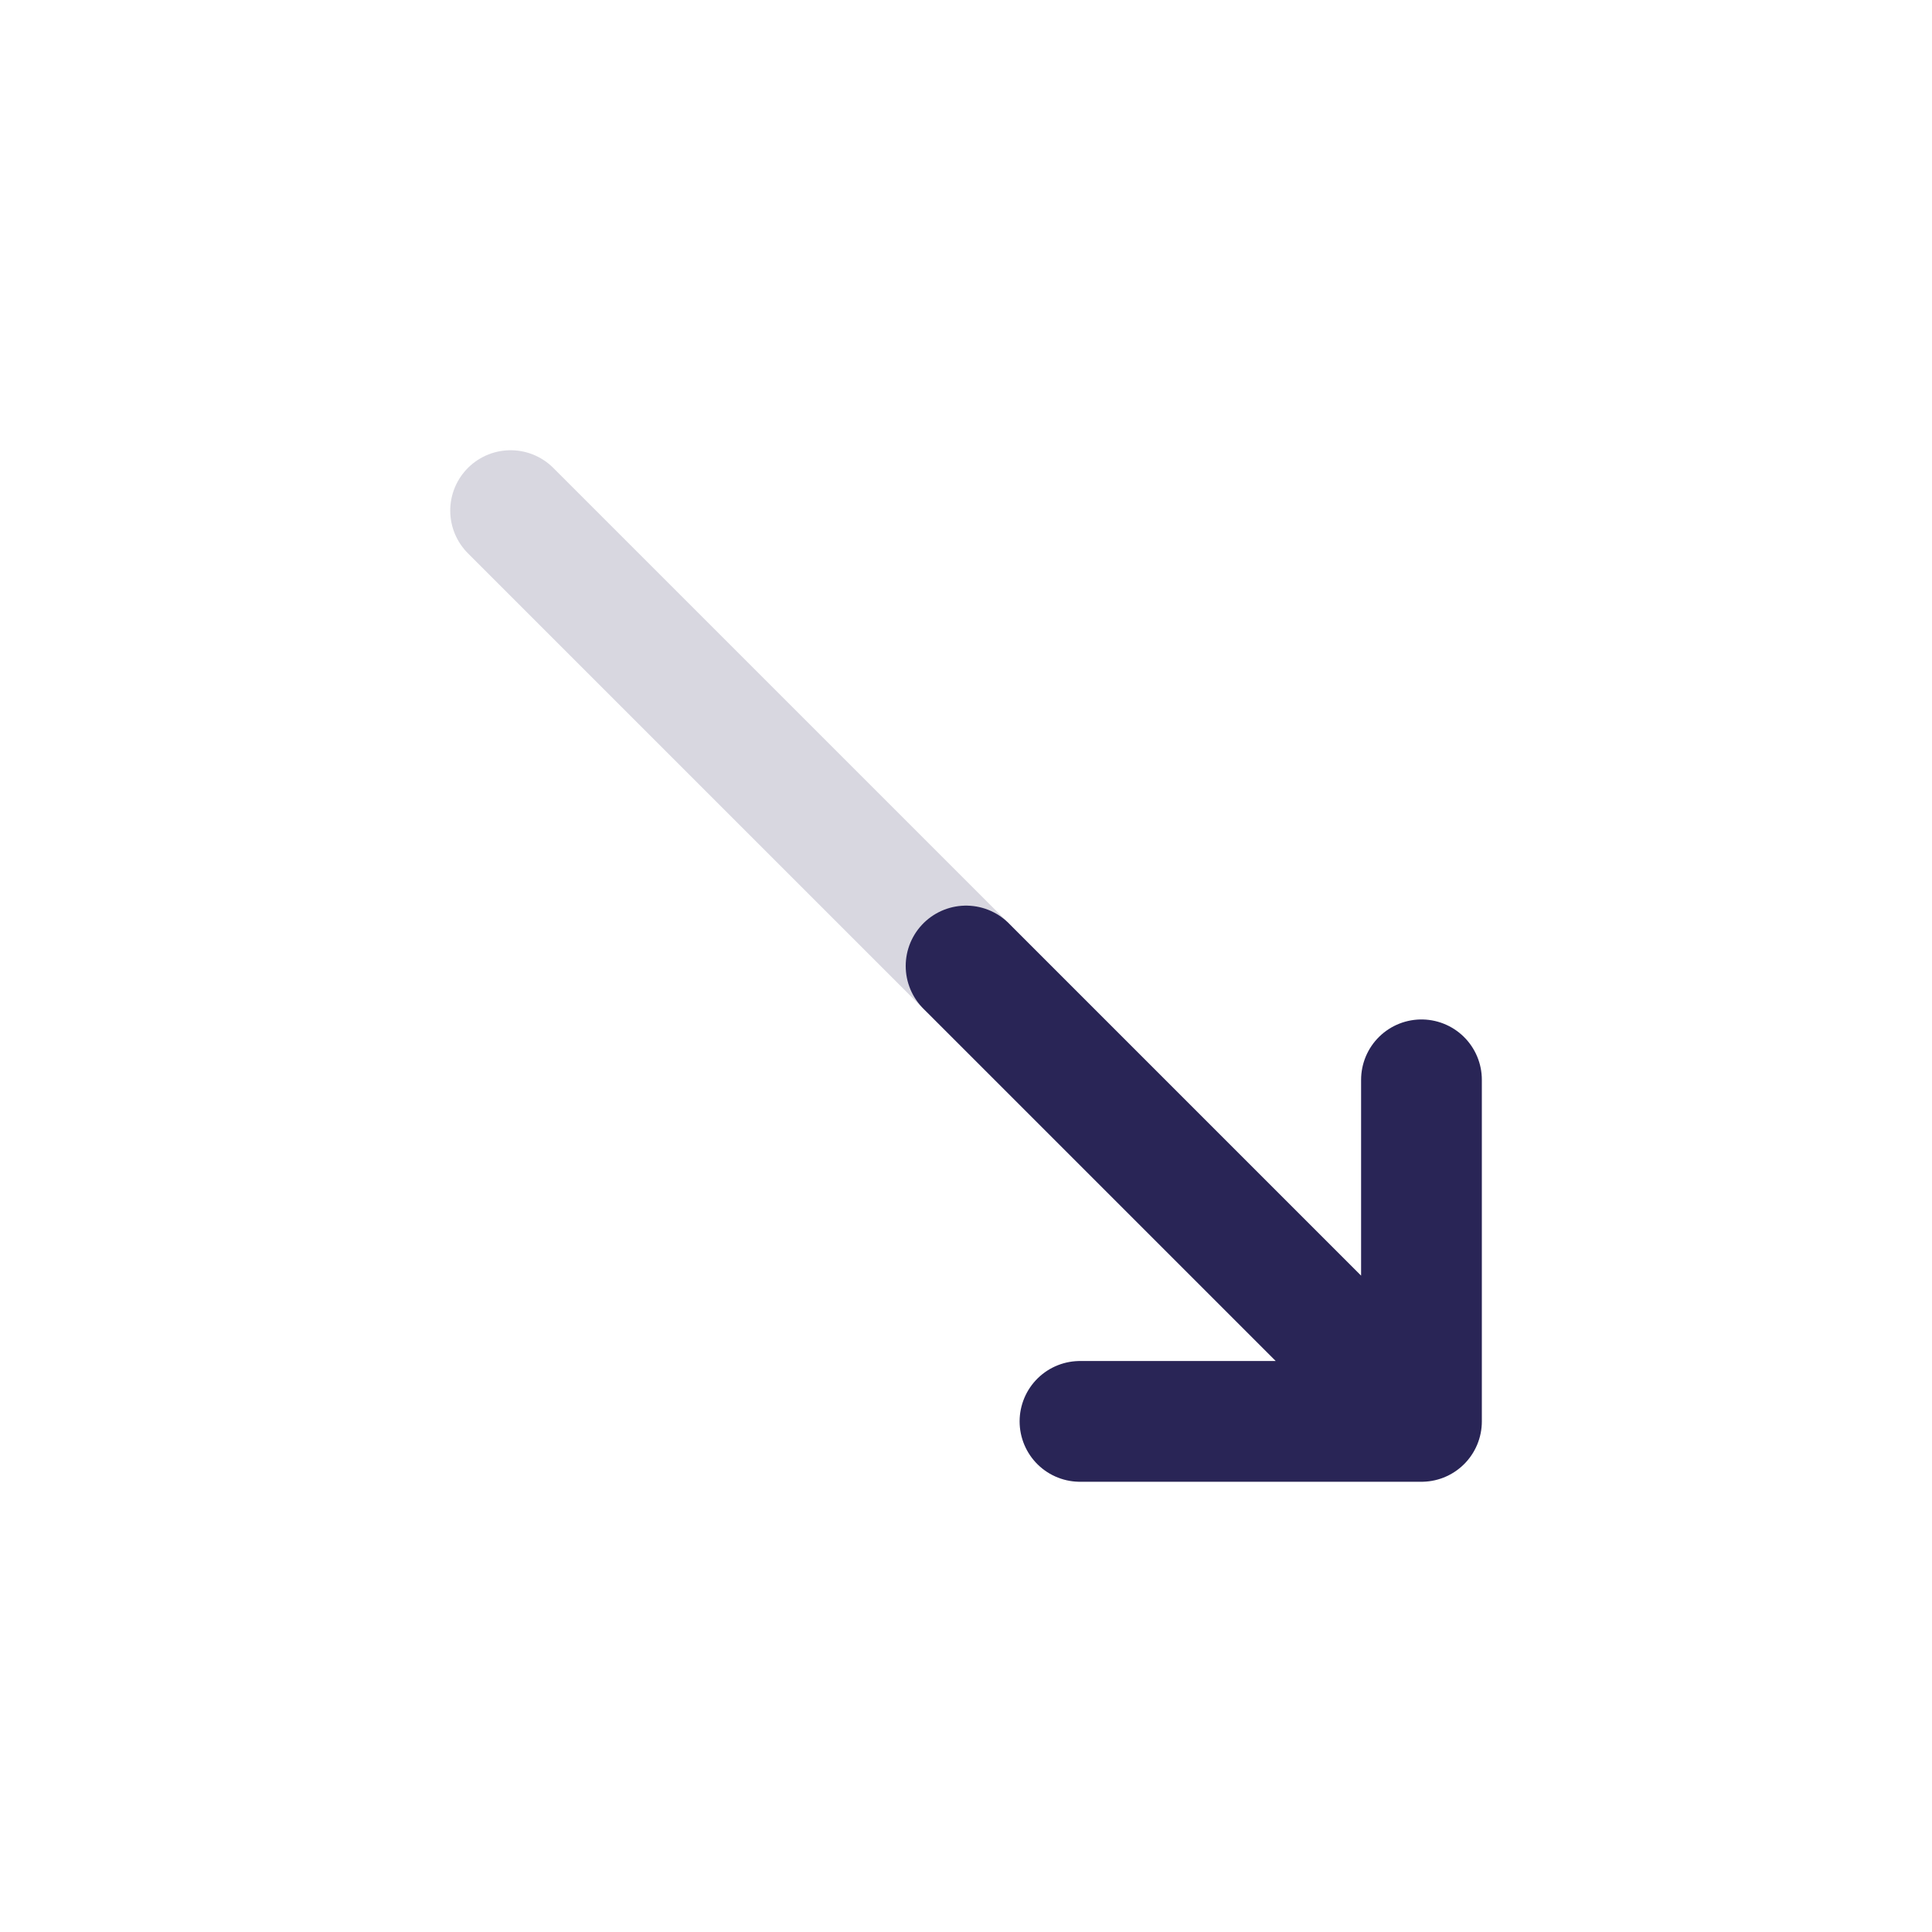
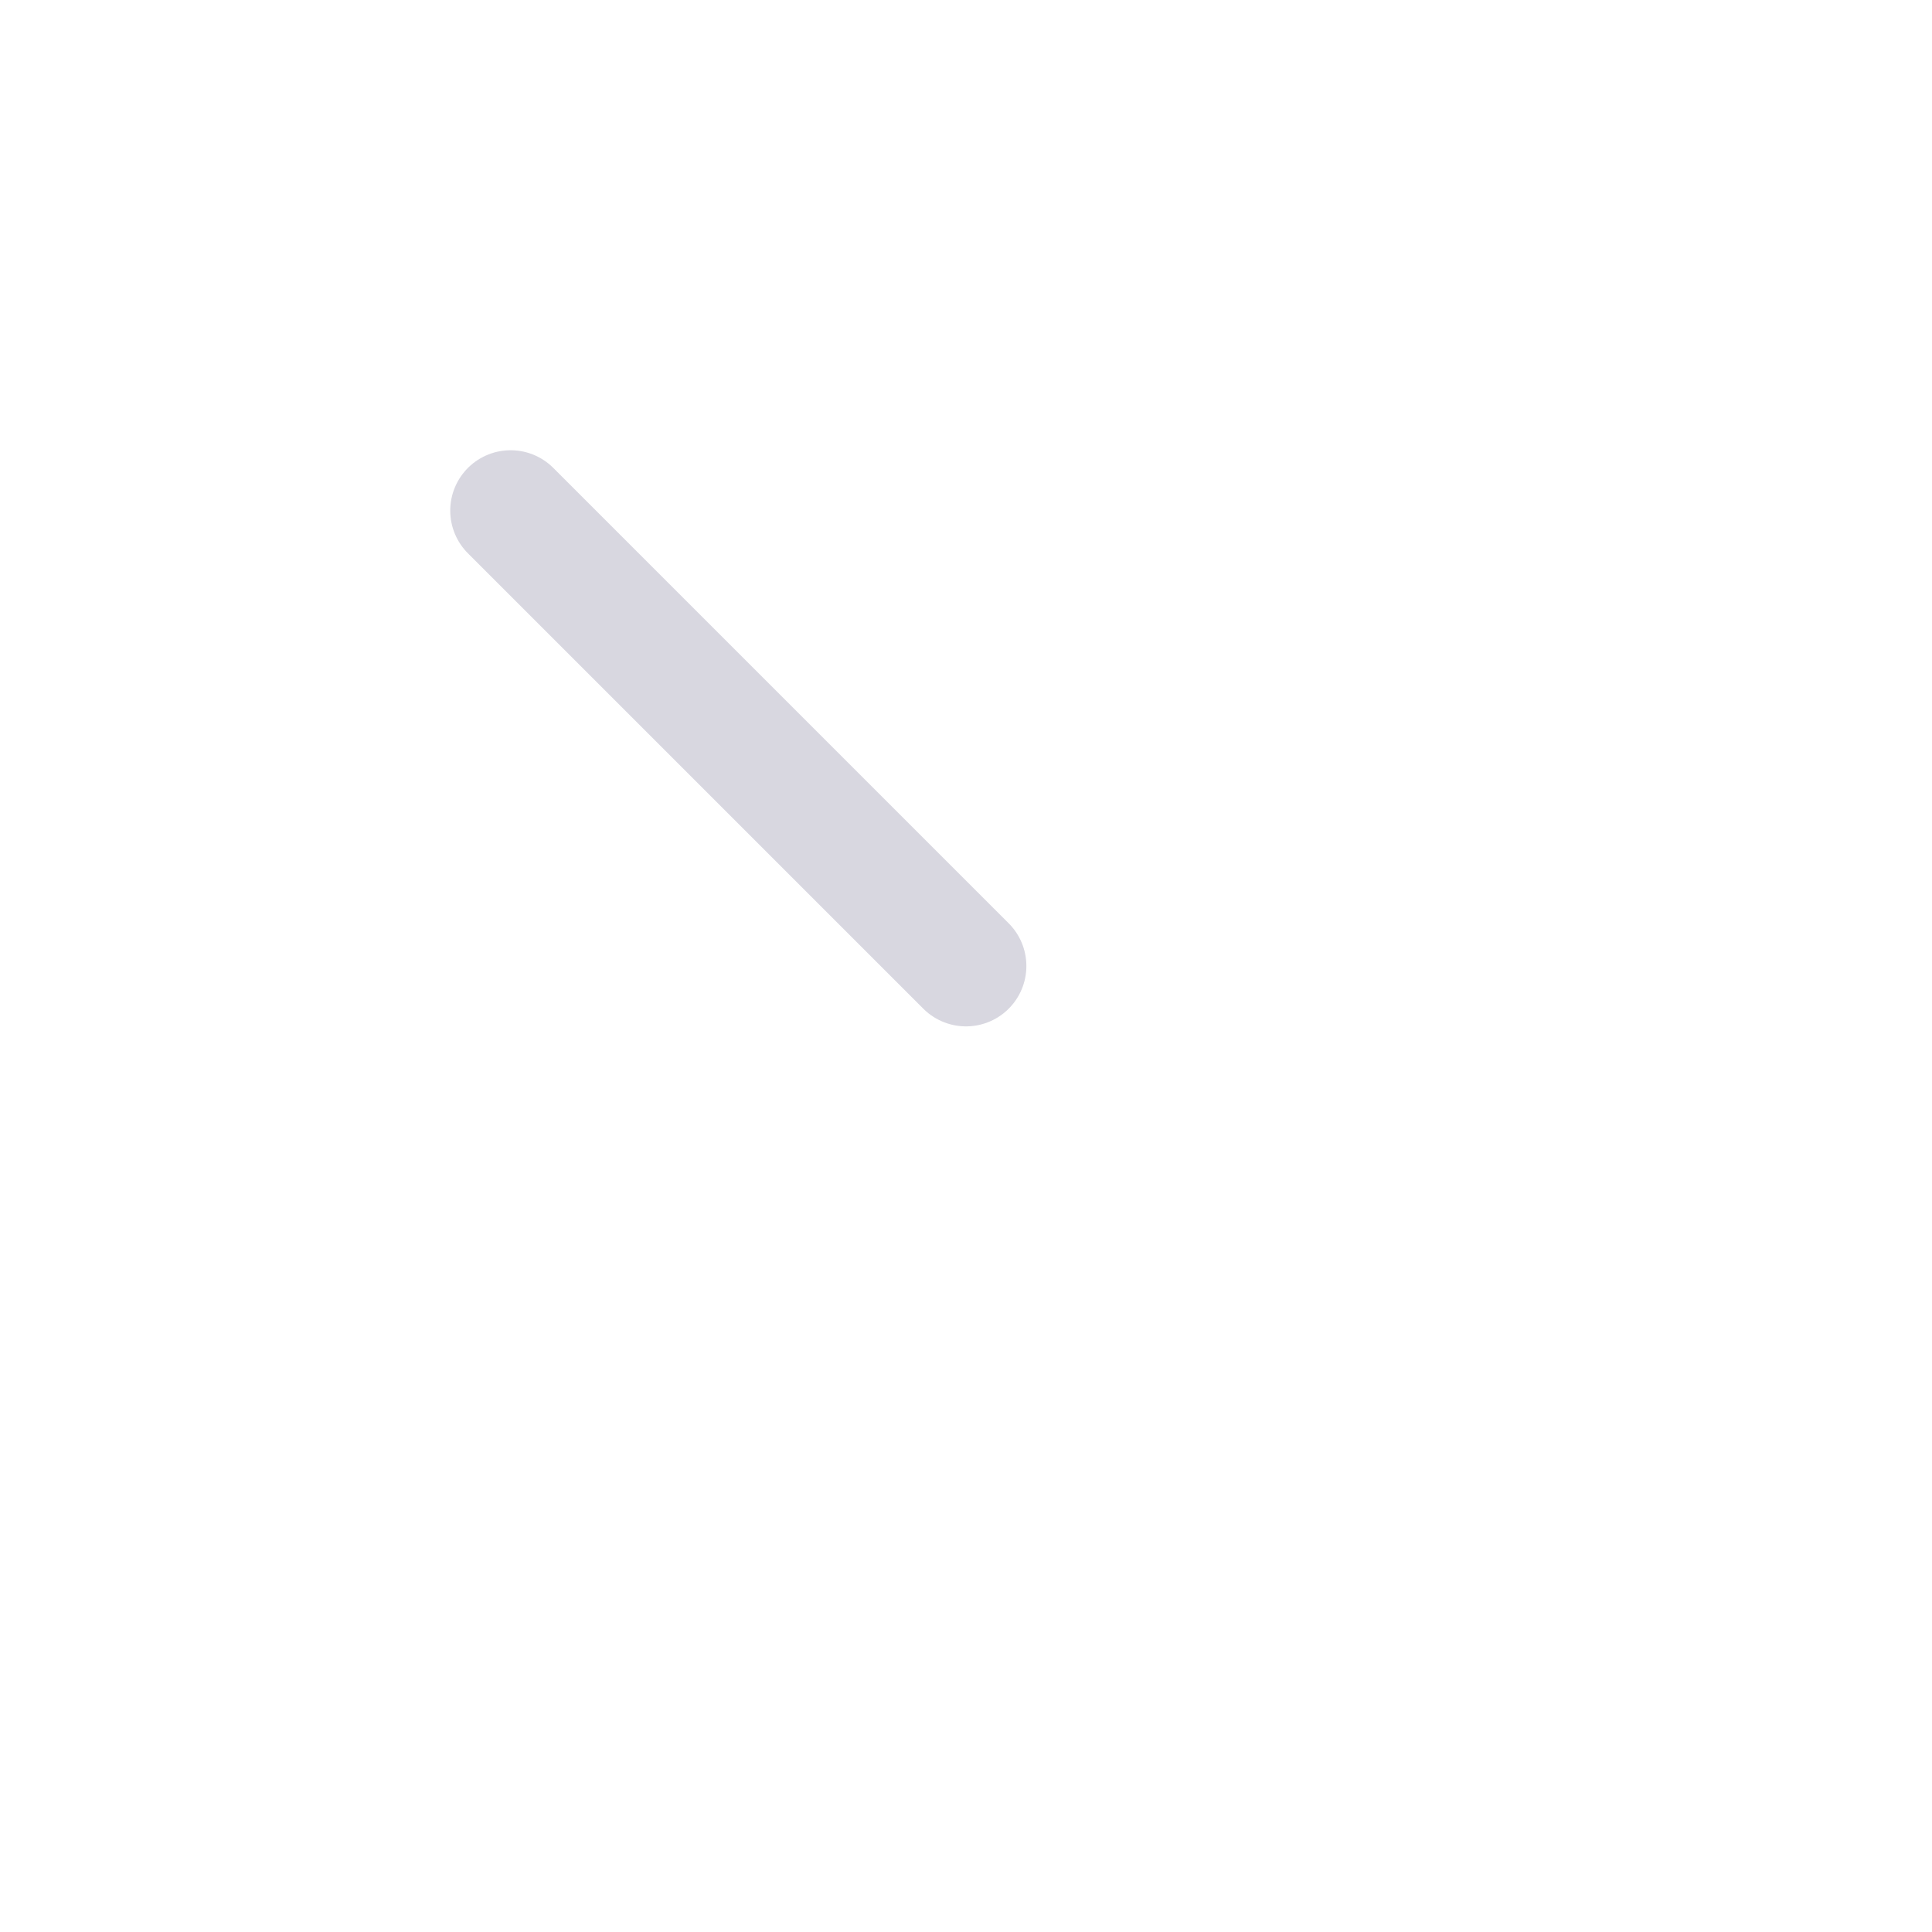
<svg xmlns="http://www.w3.org/2000/svg" width="24" height="24" viewBox="0 0 24 24" fill="none">
  <path d="M6.343 6.343L12 12" stroke="#292556" stroke-opacity="0.18" stroke-width="1.5" stroke-linecap="round" stroke-linejoin="round" />
-   <path d="M17.658 17.657H13.416M17.658 17.657V13.414M17.658 17.657L12.001 12" stroke="#292556" stroke-width="1.5" stroke-linecap="round" stroke-linejoin="round" />
</svg>